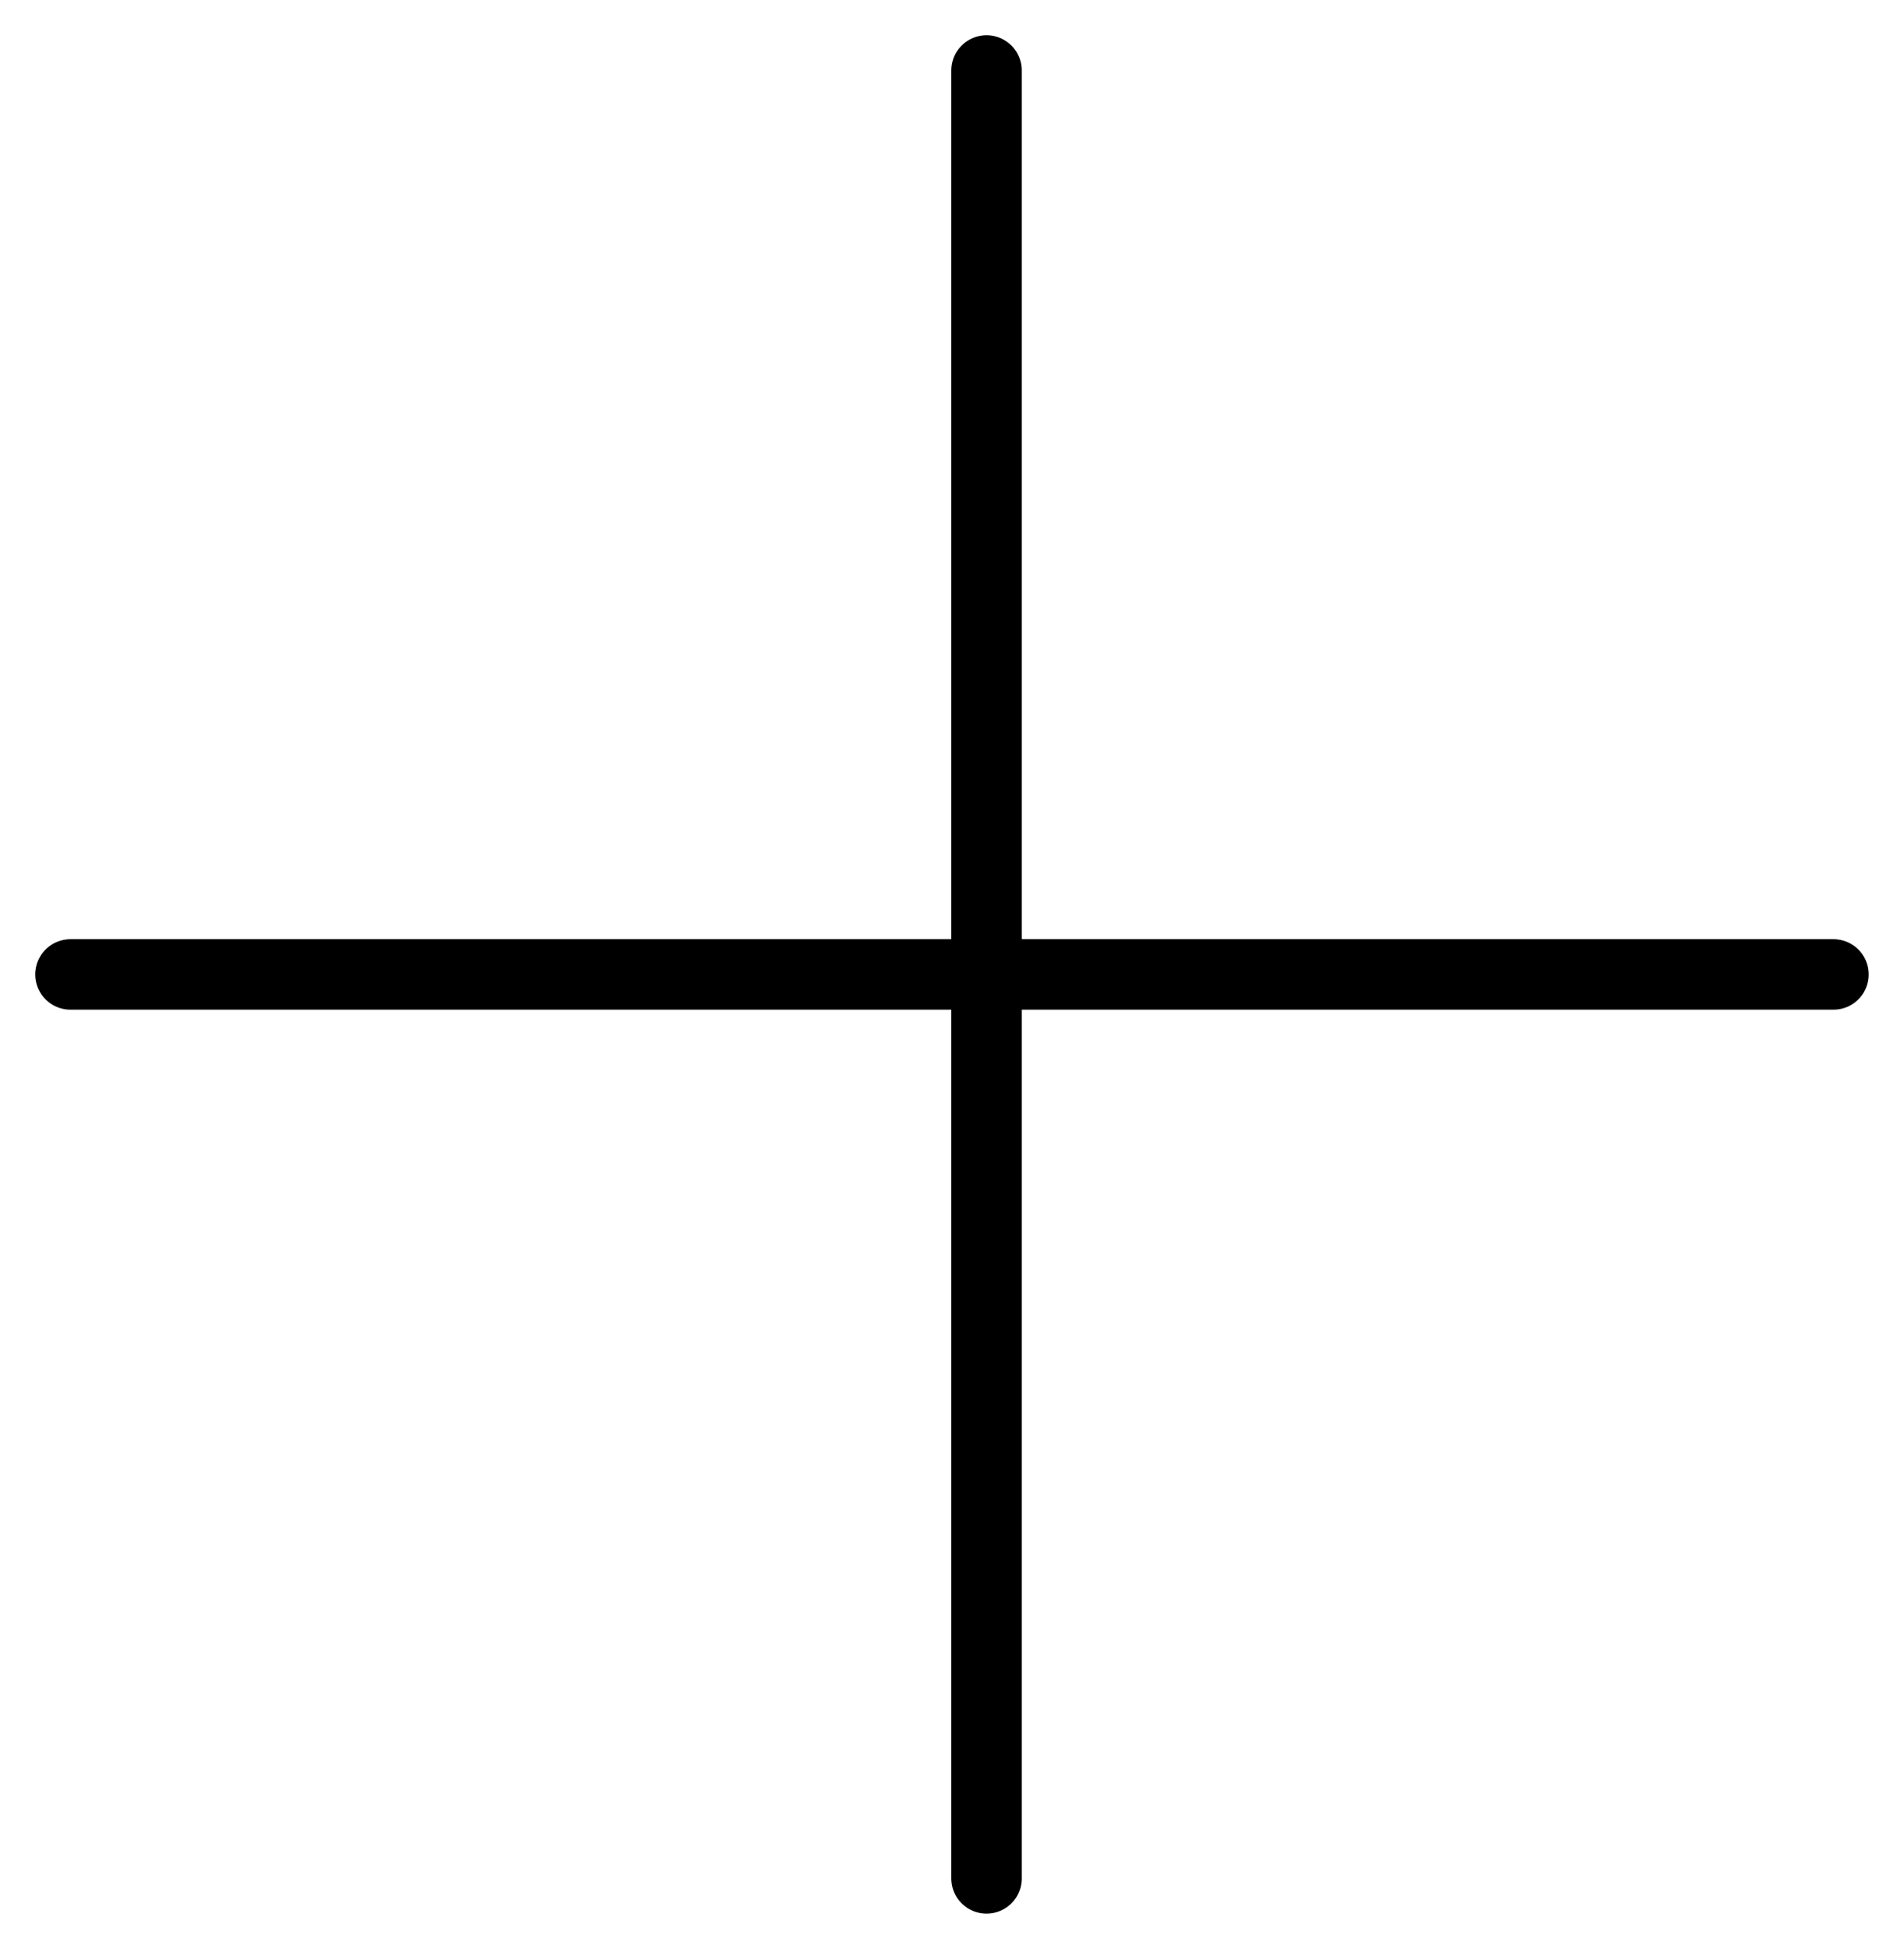
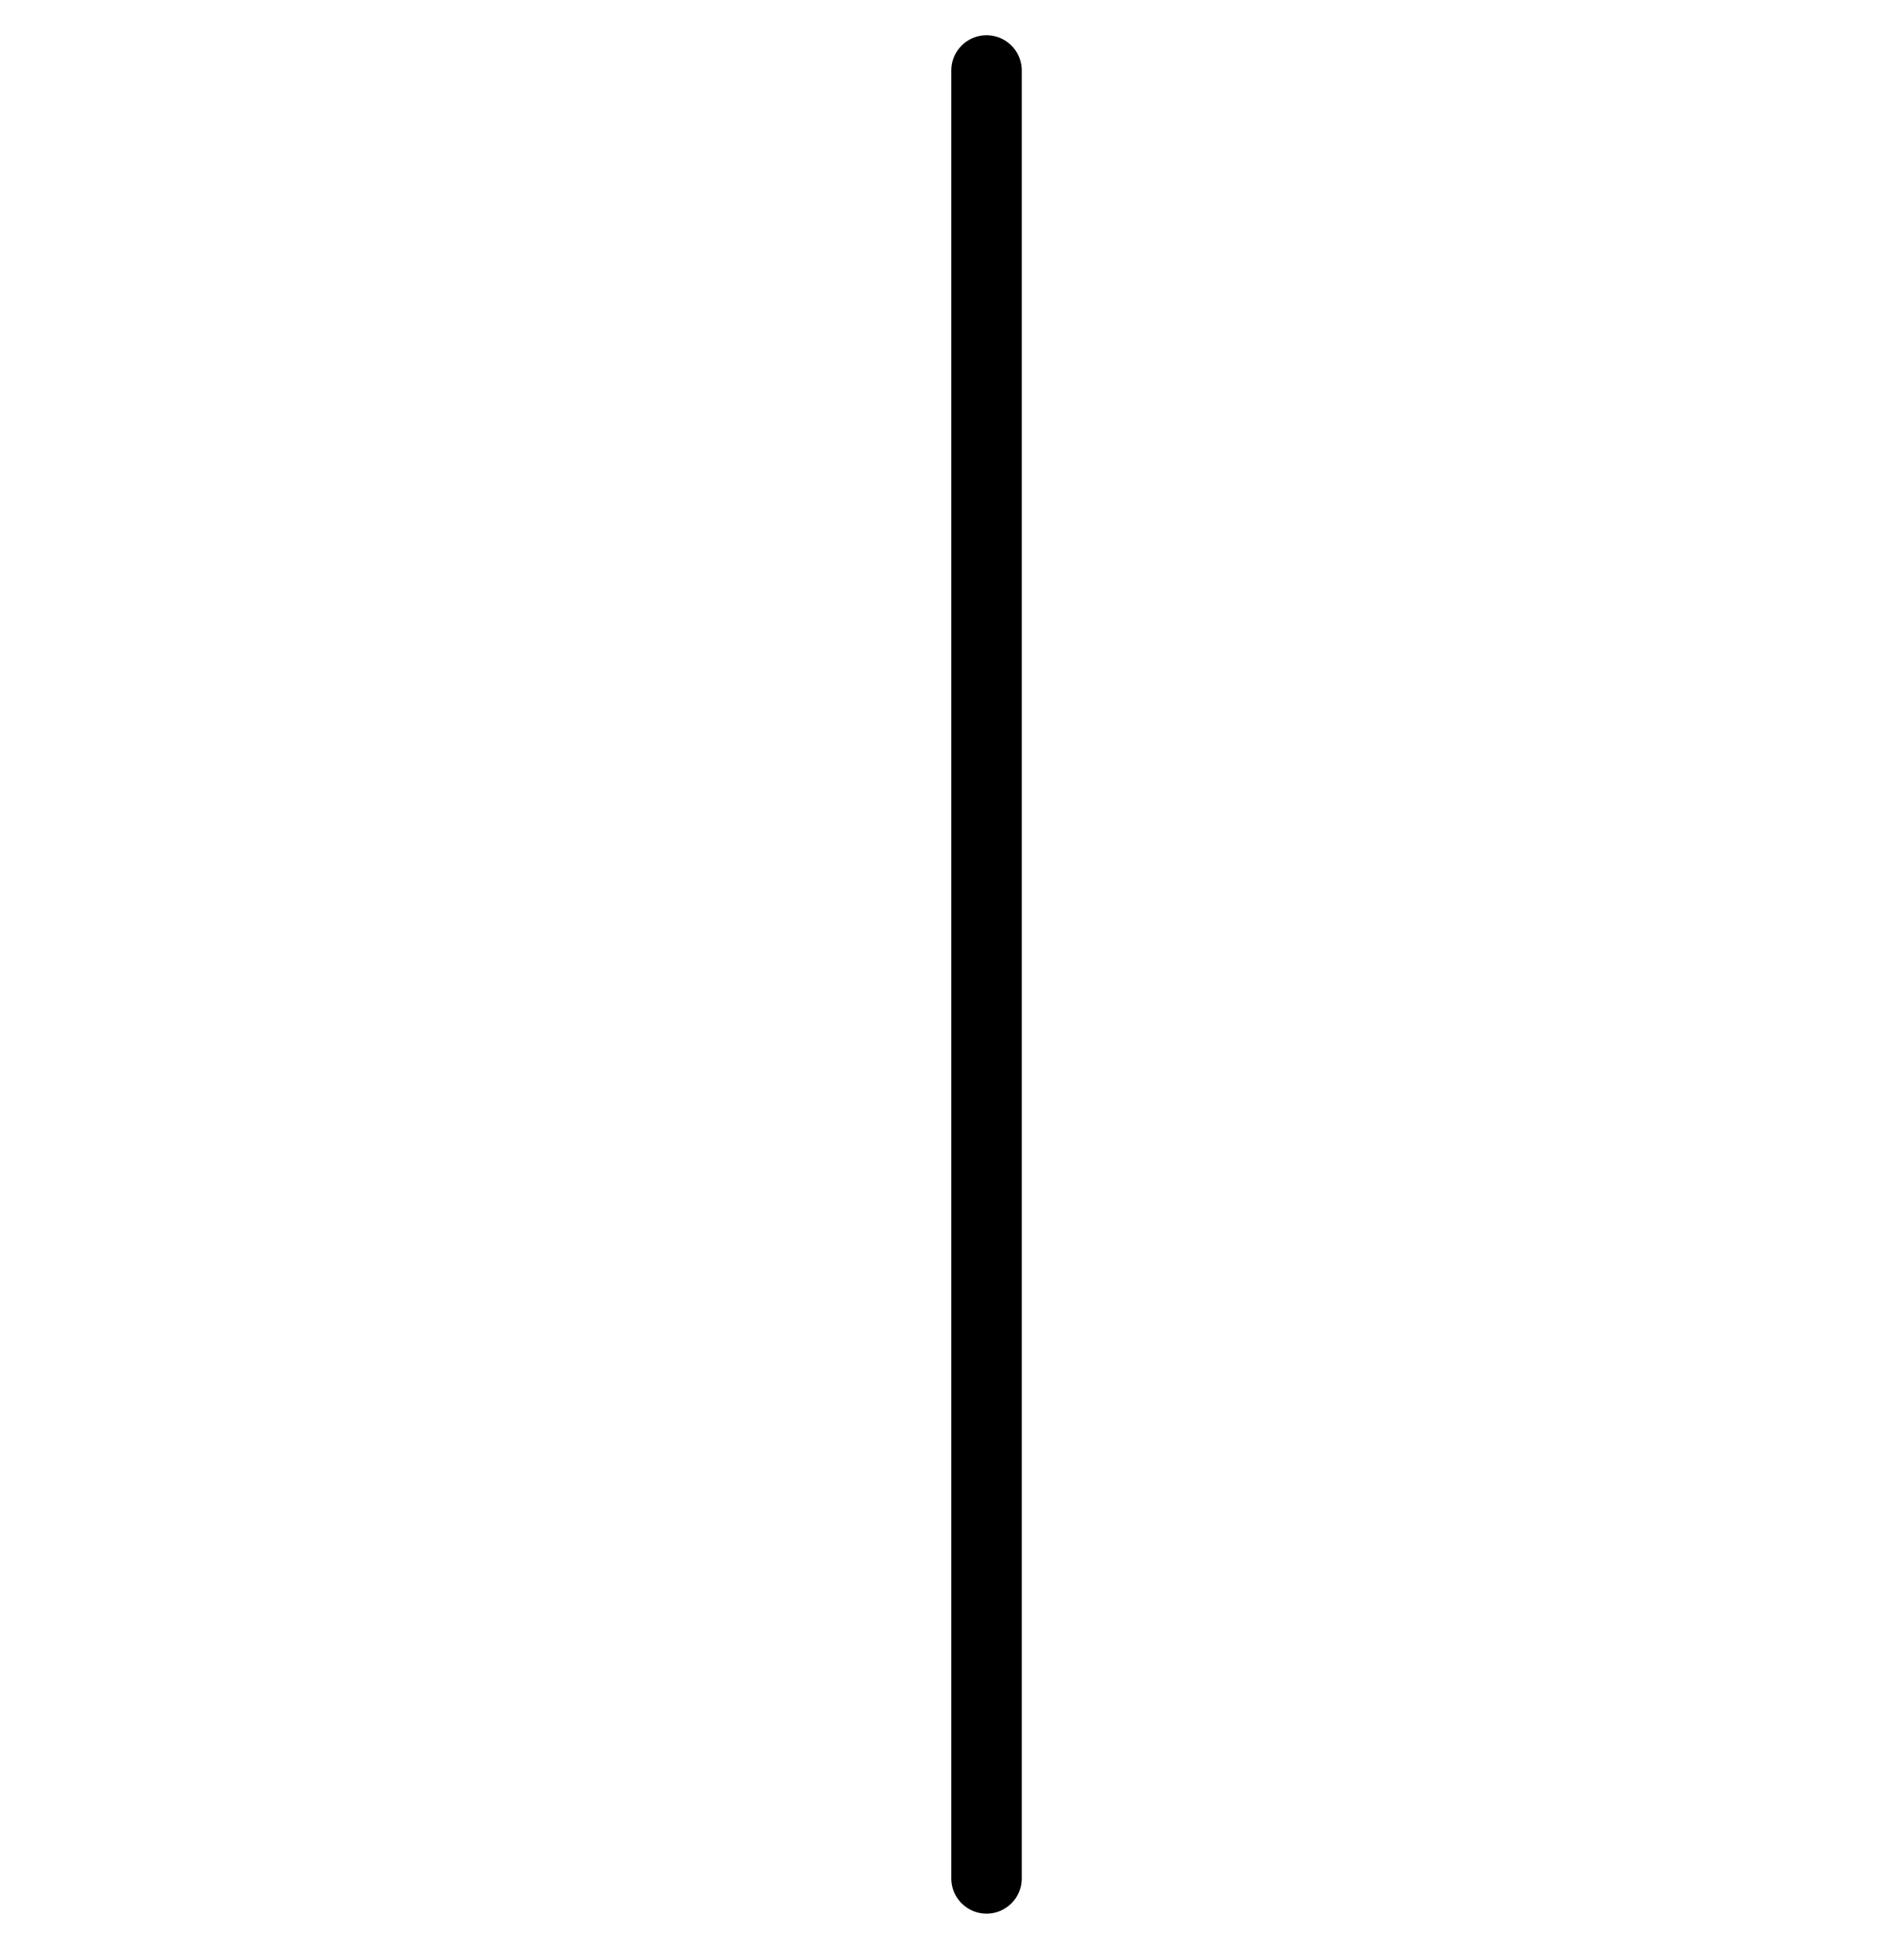
<svg xmlns="http://www.w3.org/2000/svg" viewBox="0 0 27.02 27.66" data-guides="{&quot;vertical&quot;:[],&quot;horizontal&quot;:[]}">
-   <line fill="transparent" fill-opacity="1" stroke="#000000" stroke-opacity="1" stroke-width="1" id="tSvg4ab76bbc88" title="Line 3" x1="1" y1="13.828" x2="26.019" y2="13.828" stroke-linecap="round" />
  <line fill="transparent" fill-opacity="1" stroke="#000000" stroke-opacity="1" stroke-width="1" id="tSvgbdd48f69af" title="Line 4" x1="14" y1="1" x2="14" y2="26.656" stroke-linecap="round" />
  <defs />
</svg>